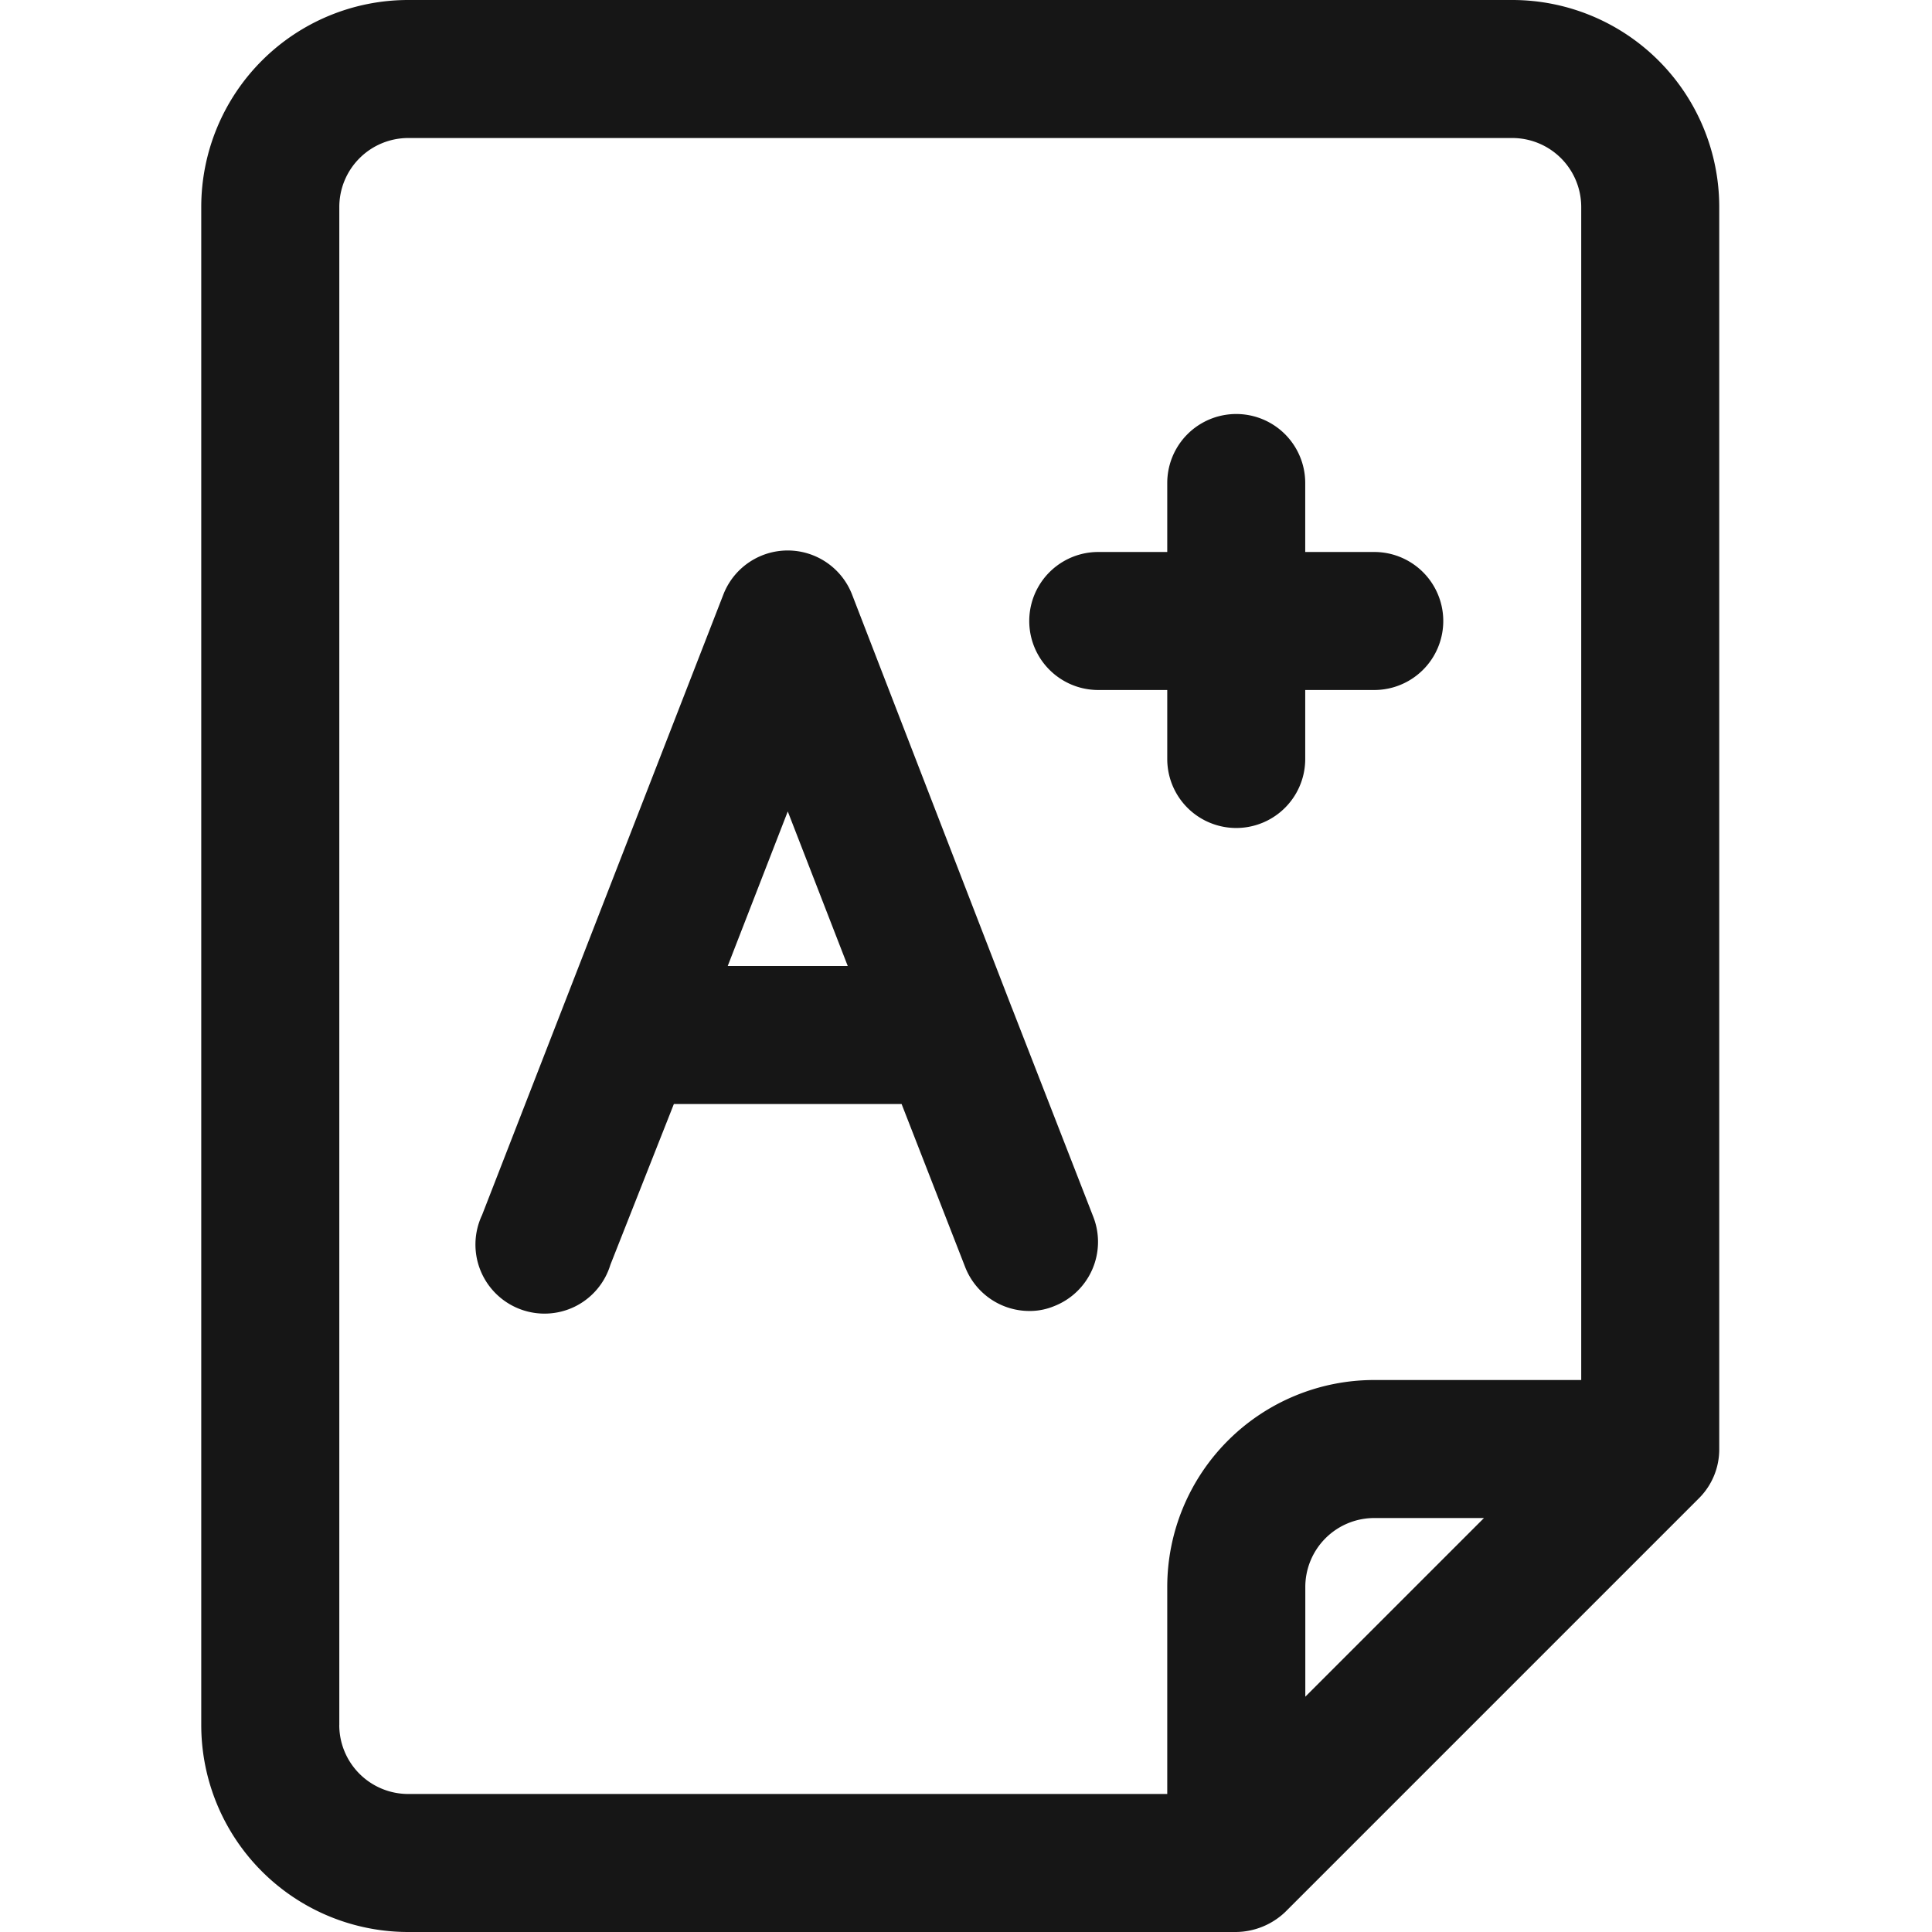
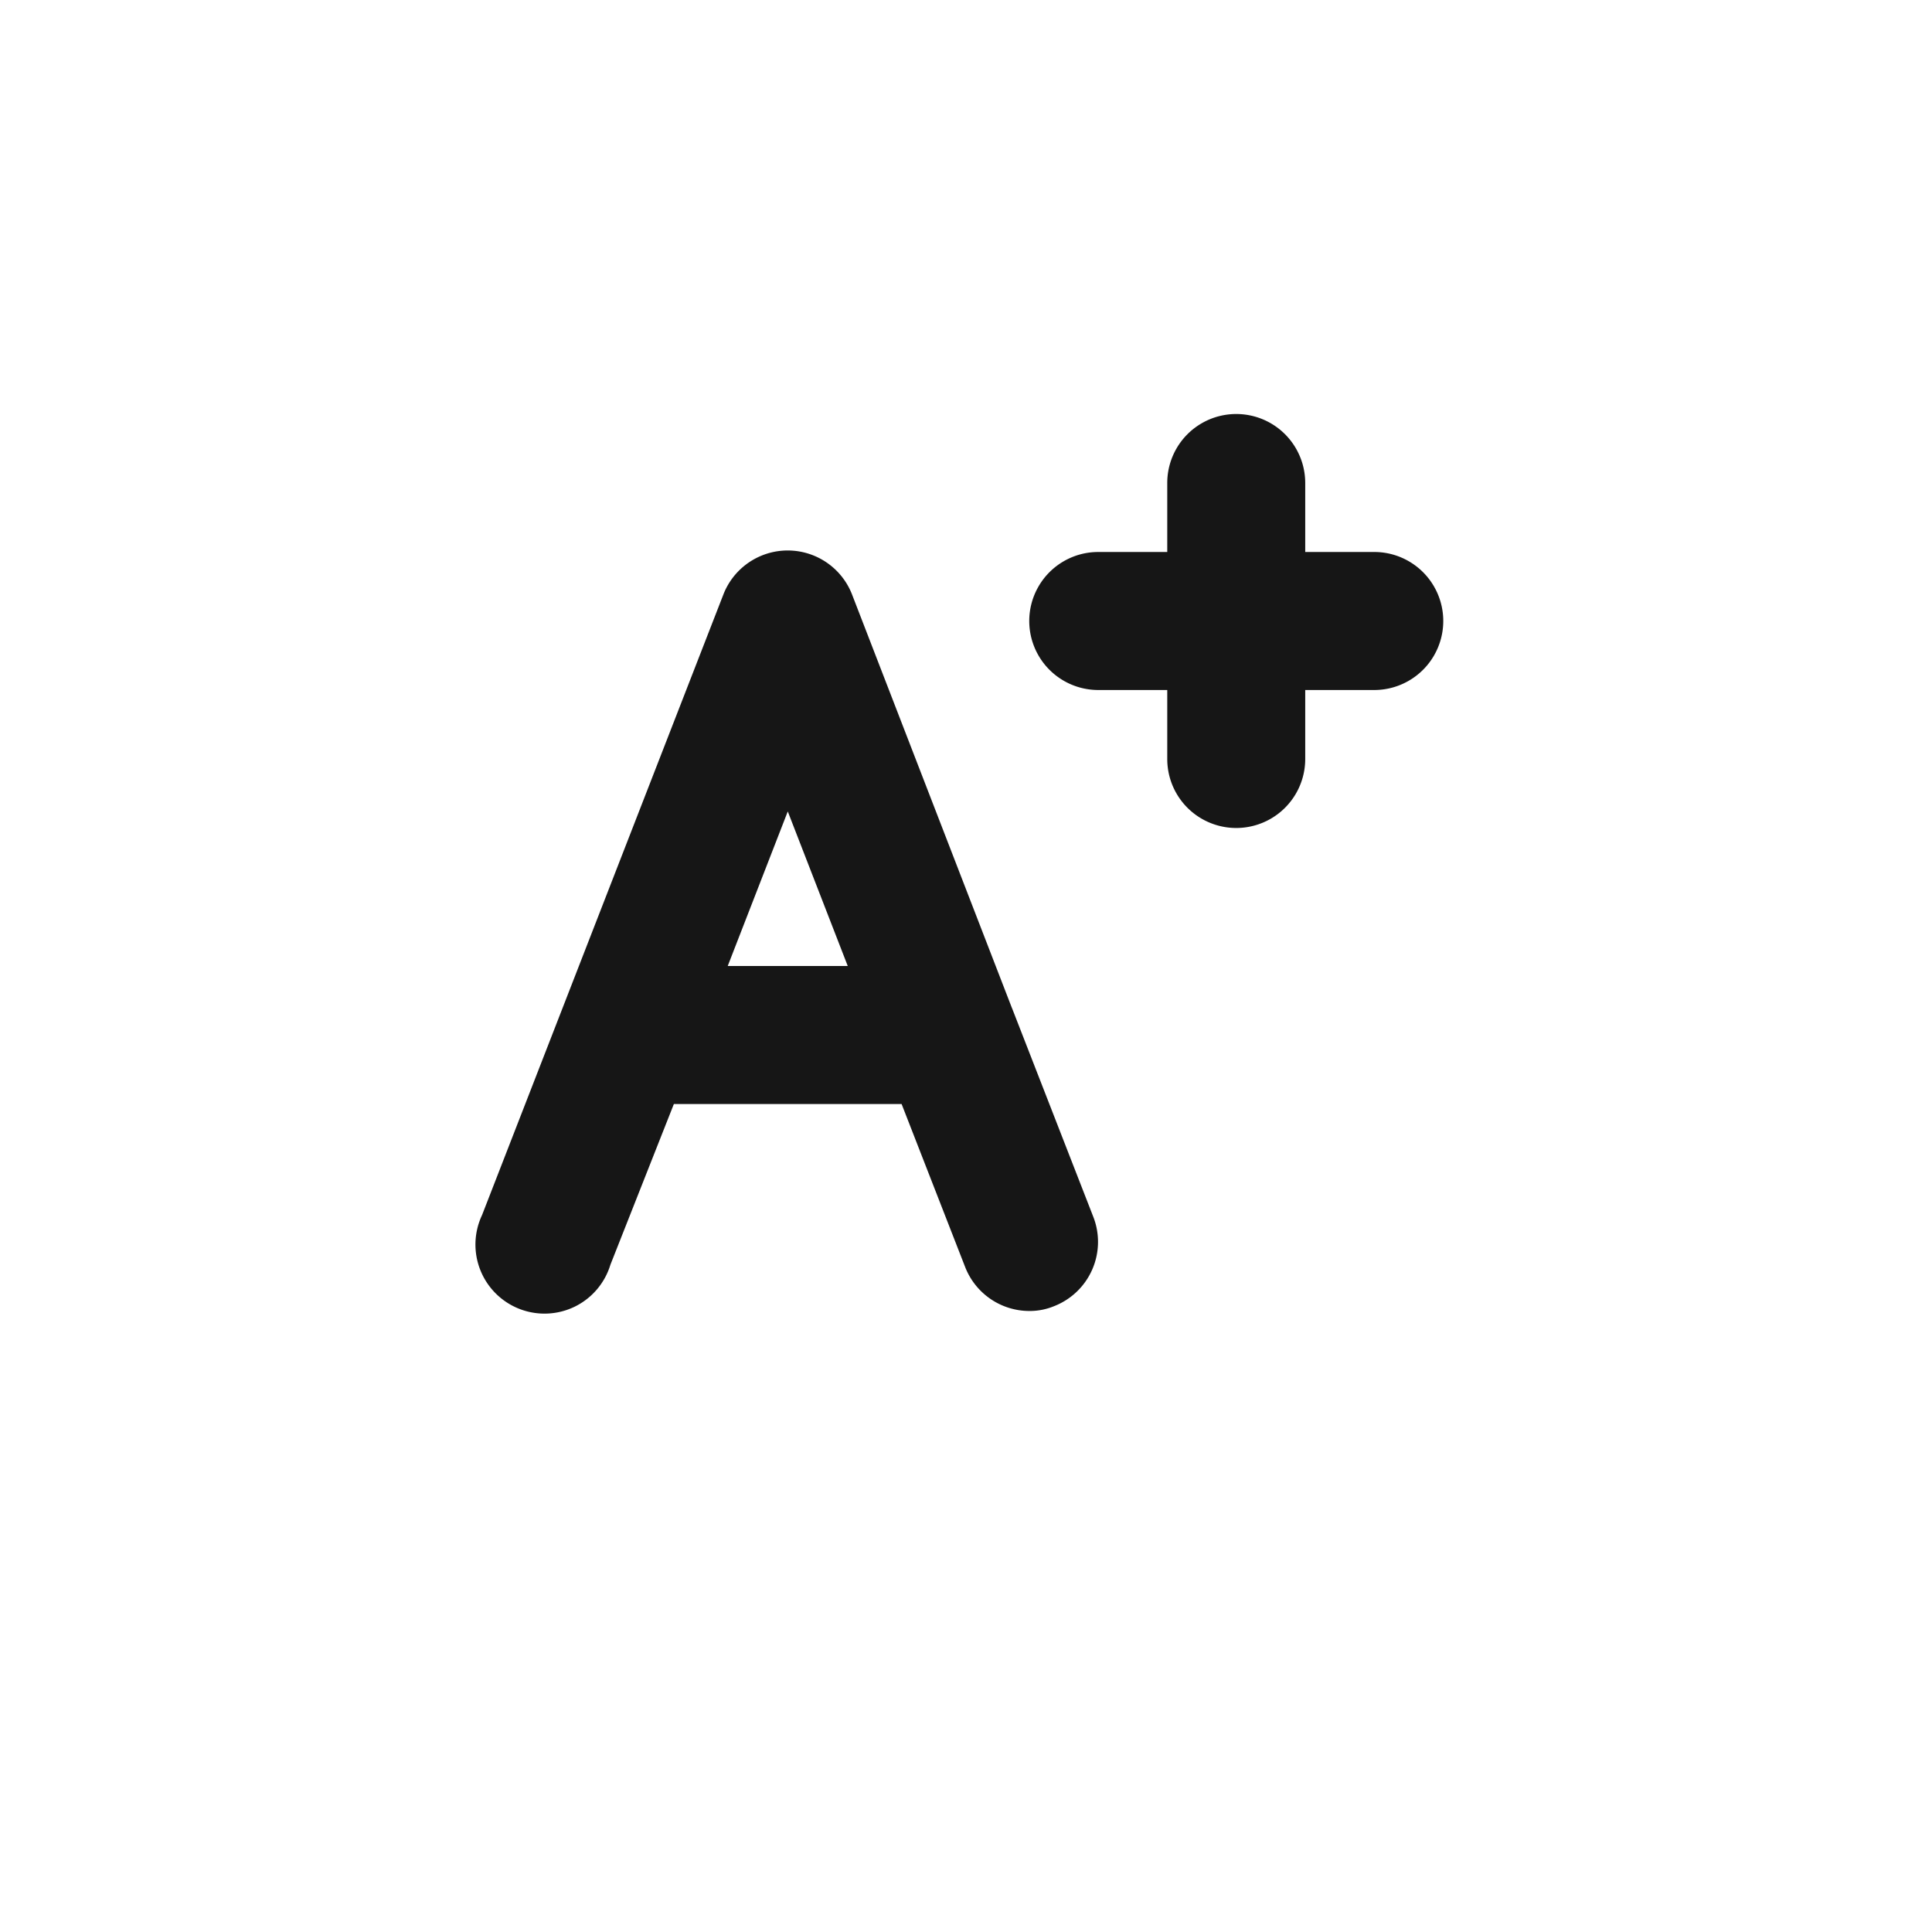
<svg xmlns="http://www.w3.org/2000/svg" width="48" height="48" fill="none">
-   <path fill="#161616" d="M37.571 0H10.143A5.143 5.143 0 0 0 5 5.143v37.714A5.143 5.143 0 0 0 10.143 48h20.571a1.8 1.8 0 0 0 1.217-.497l10.286-10.286A1.713 1.713 0 0 0 42.714 36V5.143A5.143 5.143 0 0 0 37.571 0ZM8.43 42.857V5.143a1.714 1.714 0 0 1 1.714-1.714H37.57a1.714 1.714 0 0 1 1.715 1.714v29.143h-5.143A5.143 5.143 0 0 0 29 39.429v5.142H10.143a1.714 1.714 0 0 1-1.714-1.714Zm28.44-5.143-4.44 4.44V39.43a1.714 1.714 0 0 1 1.714-1.715h2.726Z" />
  <path fill="#161616" d="M25.142 25.046 21.165 14.76a1.715 1.715 0 0 0-3.189 0l-6 15.429a1.716 1.716 0 0 0 2.3 2.276 1.713 1.713 0 0 0 .889-1.042l1.577-3.994H22.4l1.577 4.045a1.714 1.714 0 0 0 1.595 1.097c.211.002.421-.039.617-.12a1.714 1.714 0 0 0 .977-2.211l-2.023-5.194ZM18.08 24l1.492-3.84L21.062 24H18.08ZM27.287 17.143H29v1.714a1.714 1.714 0 1 0 3.428 0v-1.714h1.715a1.714 1.714 0 1 0 0-3.429h-1.715V12a1.714 1.714 0 1 0-3.428 0v1.714h-1.714a1.714 1.714 0 1 0 0 3.429Z" />
</svg>